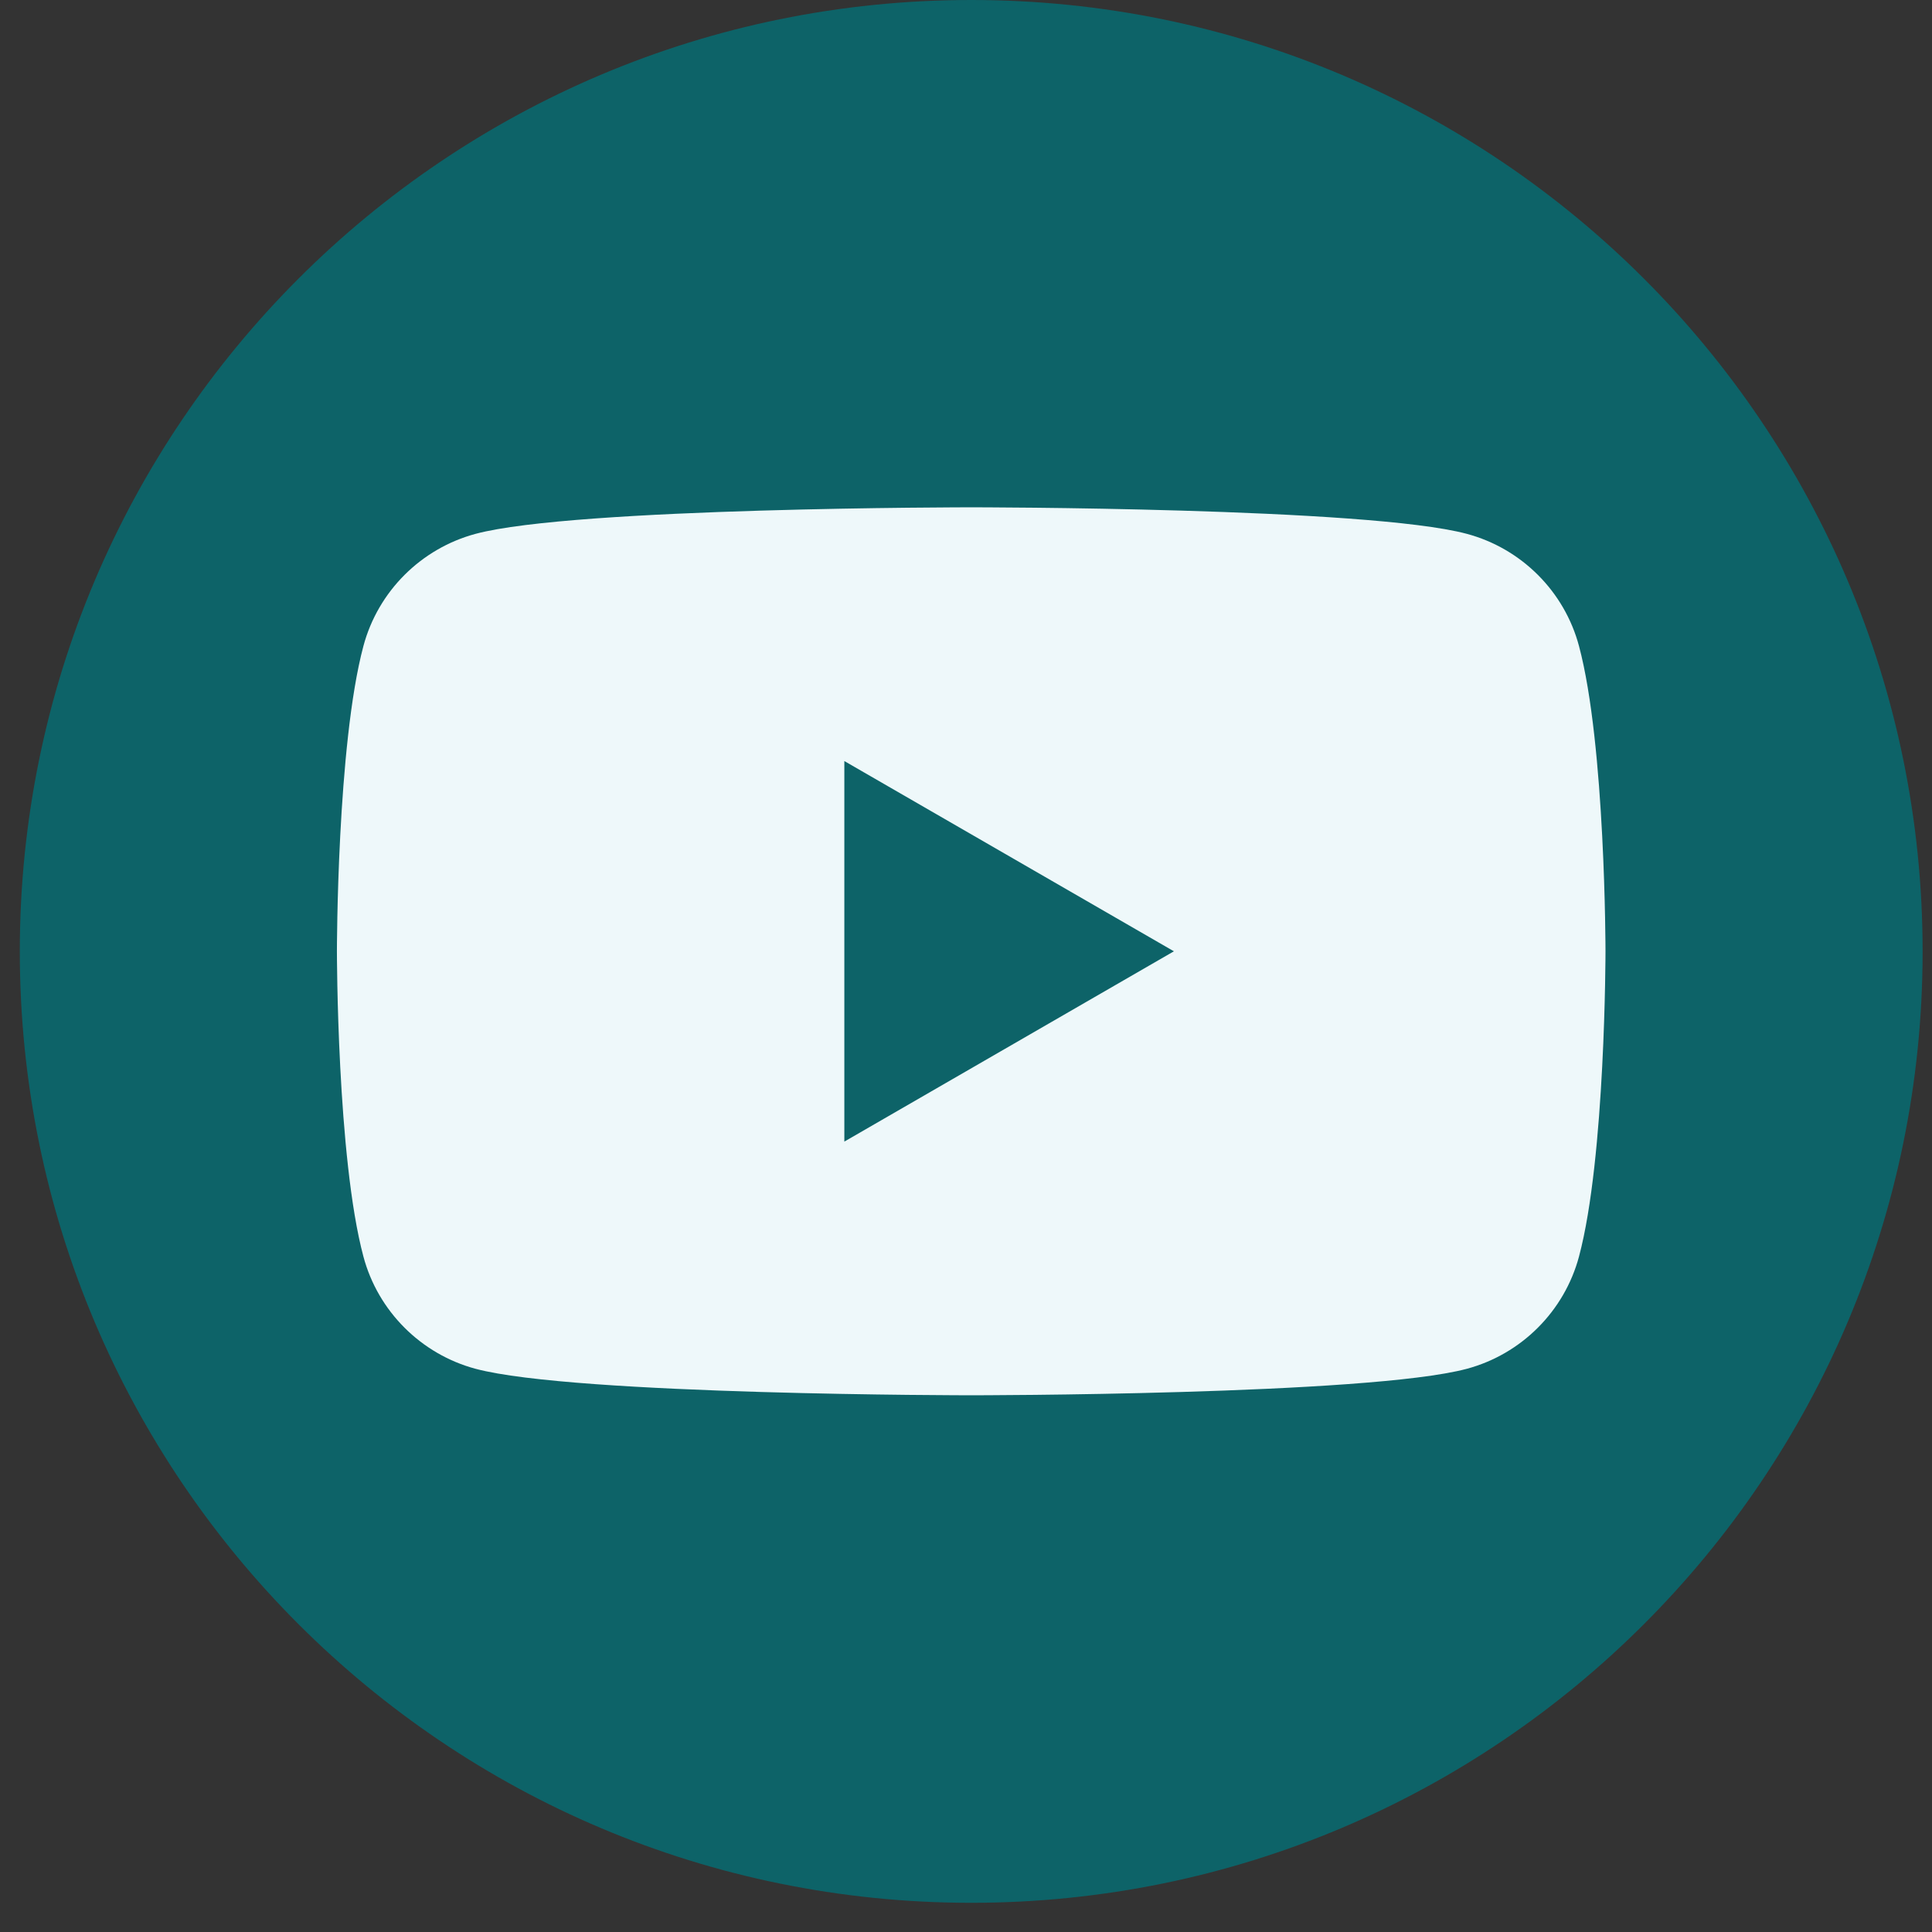
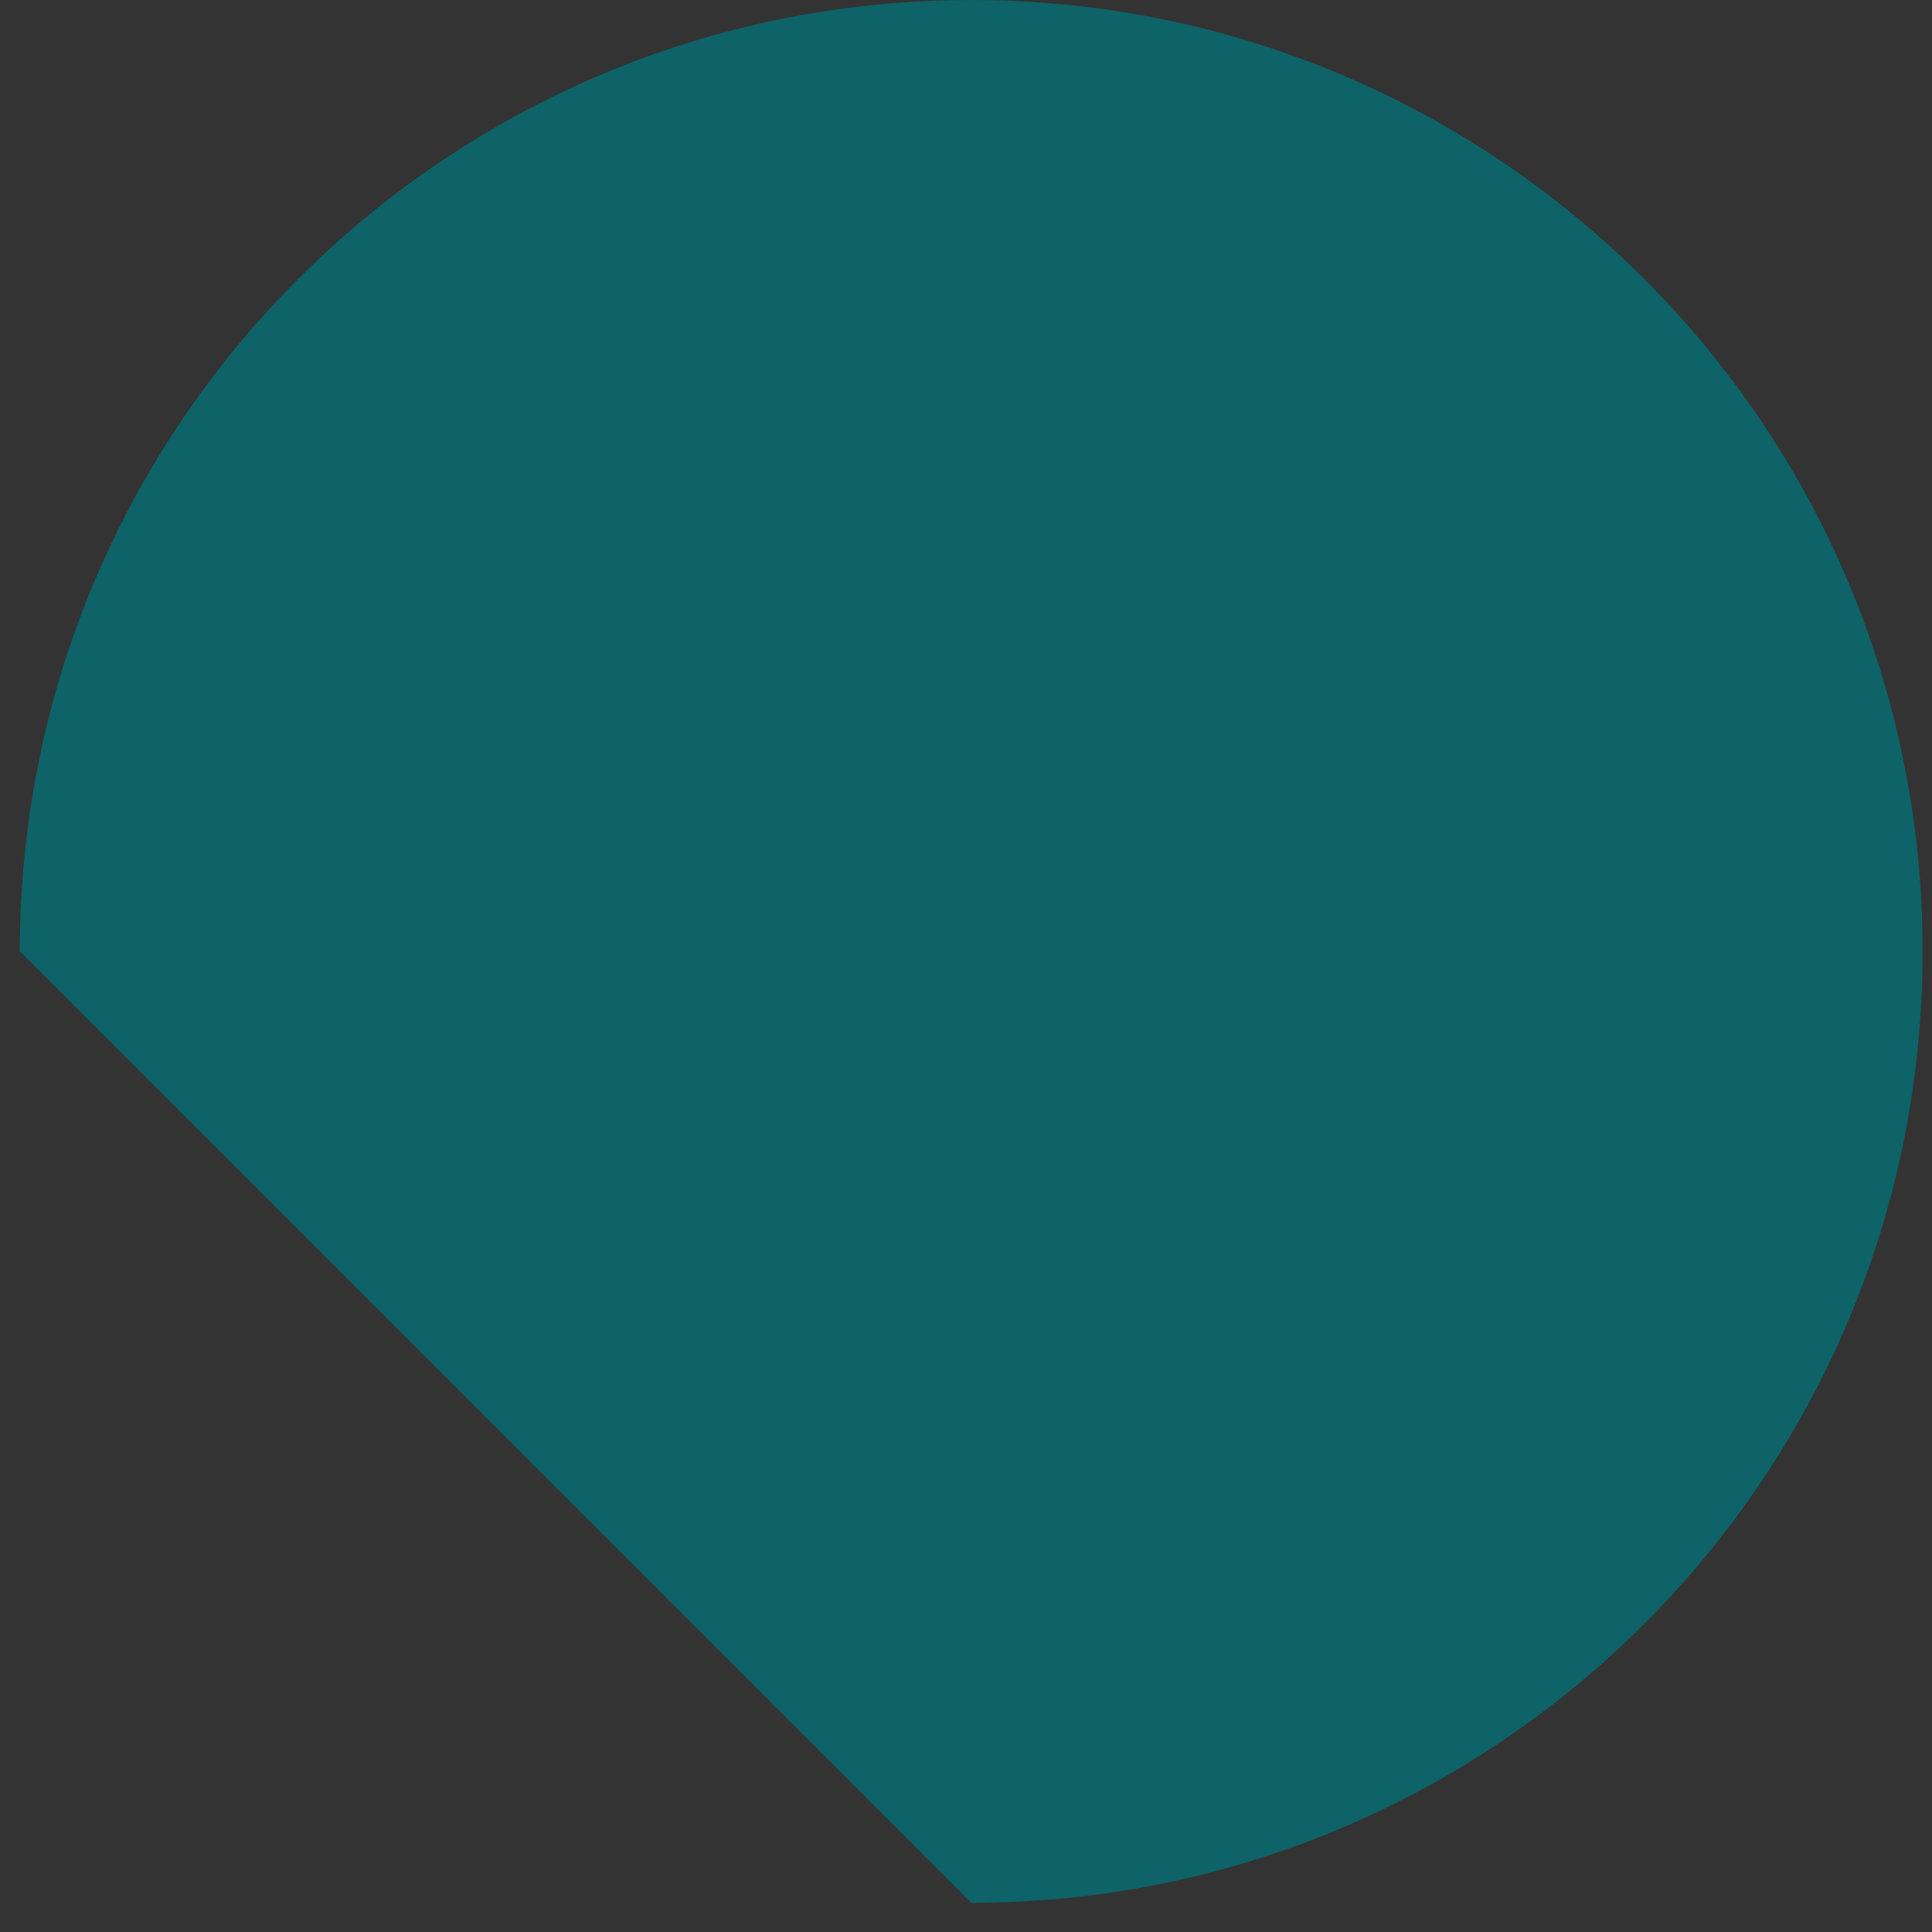
<svg xmlns="http://www.w3.org/2000/svg" width="36" height="36" viewBox="0 0 36 36" fill="none">
  <rect x="0" y="0" width="36" height="36" fill="#333333" stroke="none" />
-   <path d="M18.097 35.456C27.888 35.456 35.825 27.519 35.825 17.728C35.825 7.937 27.888 0 18.097 0C8.306 0 0.369 7.937 0.369 17.728C0.369 27.519 8.306 35.456 18.097 35.456Z" fill="#0D6368" />
-   <path d="M29.422 12.037C29.151 11.021 28.351 10.22 27.331 9.947C25.488 9.453 18.097 9.453 18.097 9.453C18.097 9.453 10.706 9.453 8.863 9.947C7.846 10.22 7.045 11.018 6.772 12.037C6.278 13.881 6.278 17.726 6.278 17.726C6.278 17.726 6.278 21.571 6.772 23.415C7.043 24.431 7.844 25.233 8.863 25.506C10.706 25.999 18.097 25.999 18.097 25.999C18.097 25.999 25.488 25.999 27.331 25.506C28.348 25.233 29.149 24.434 29.422 23.415C29.916 21.571 29.916 17.726 29.916 17.726C29.916 17.726 29.916 13.881 29.422 12.037ZM15.733 21.272V14.181L21.874 17.726L15.733 21.272Z" fill="#EEF8FA" />
+   <path d="M18.097 35.456C27.888 35.456 35.825 27.519 35.825 17.728C35.825 7.937 27.888 0 18.097 0C8.306 0 0.369 7.937 0.369 17.728Z" fill="#0D6368" />
</svg>